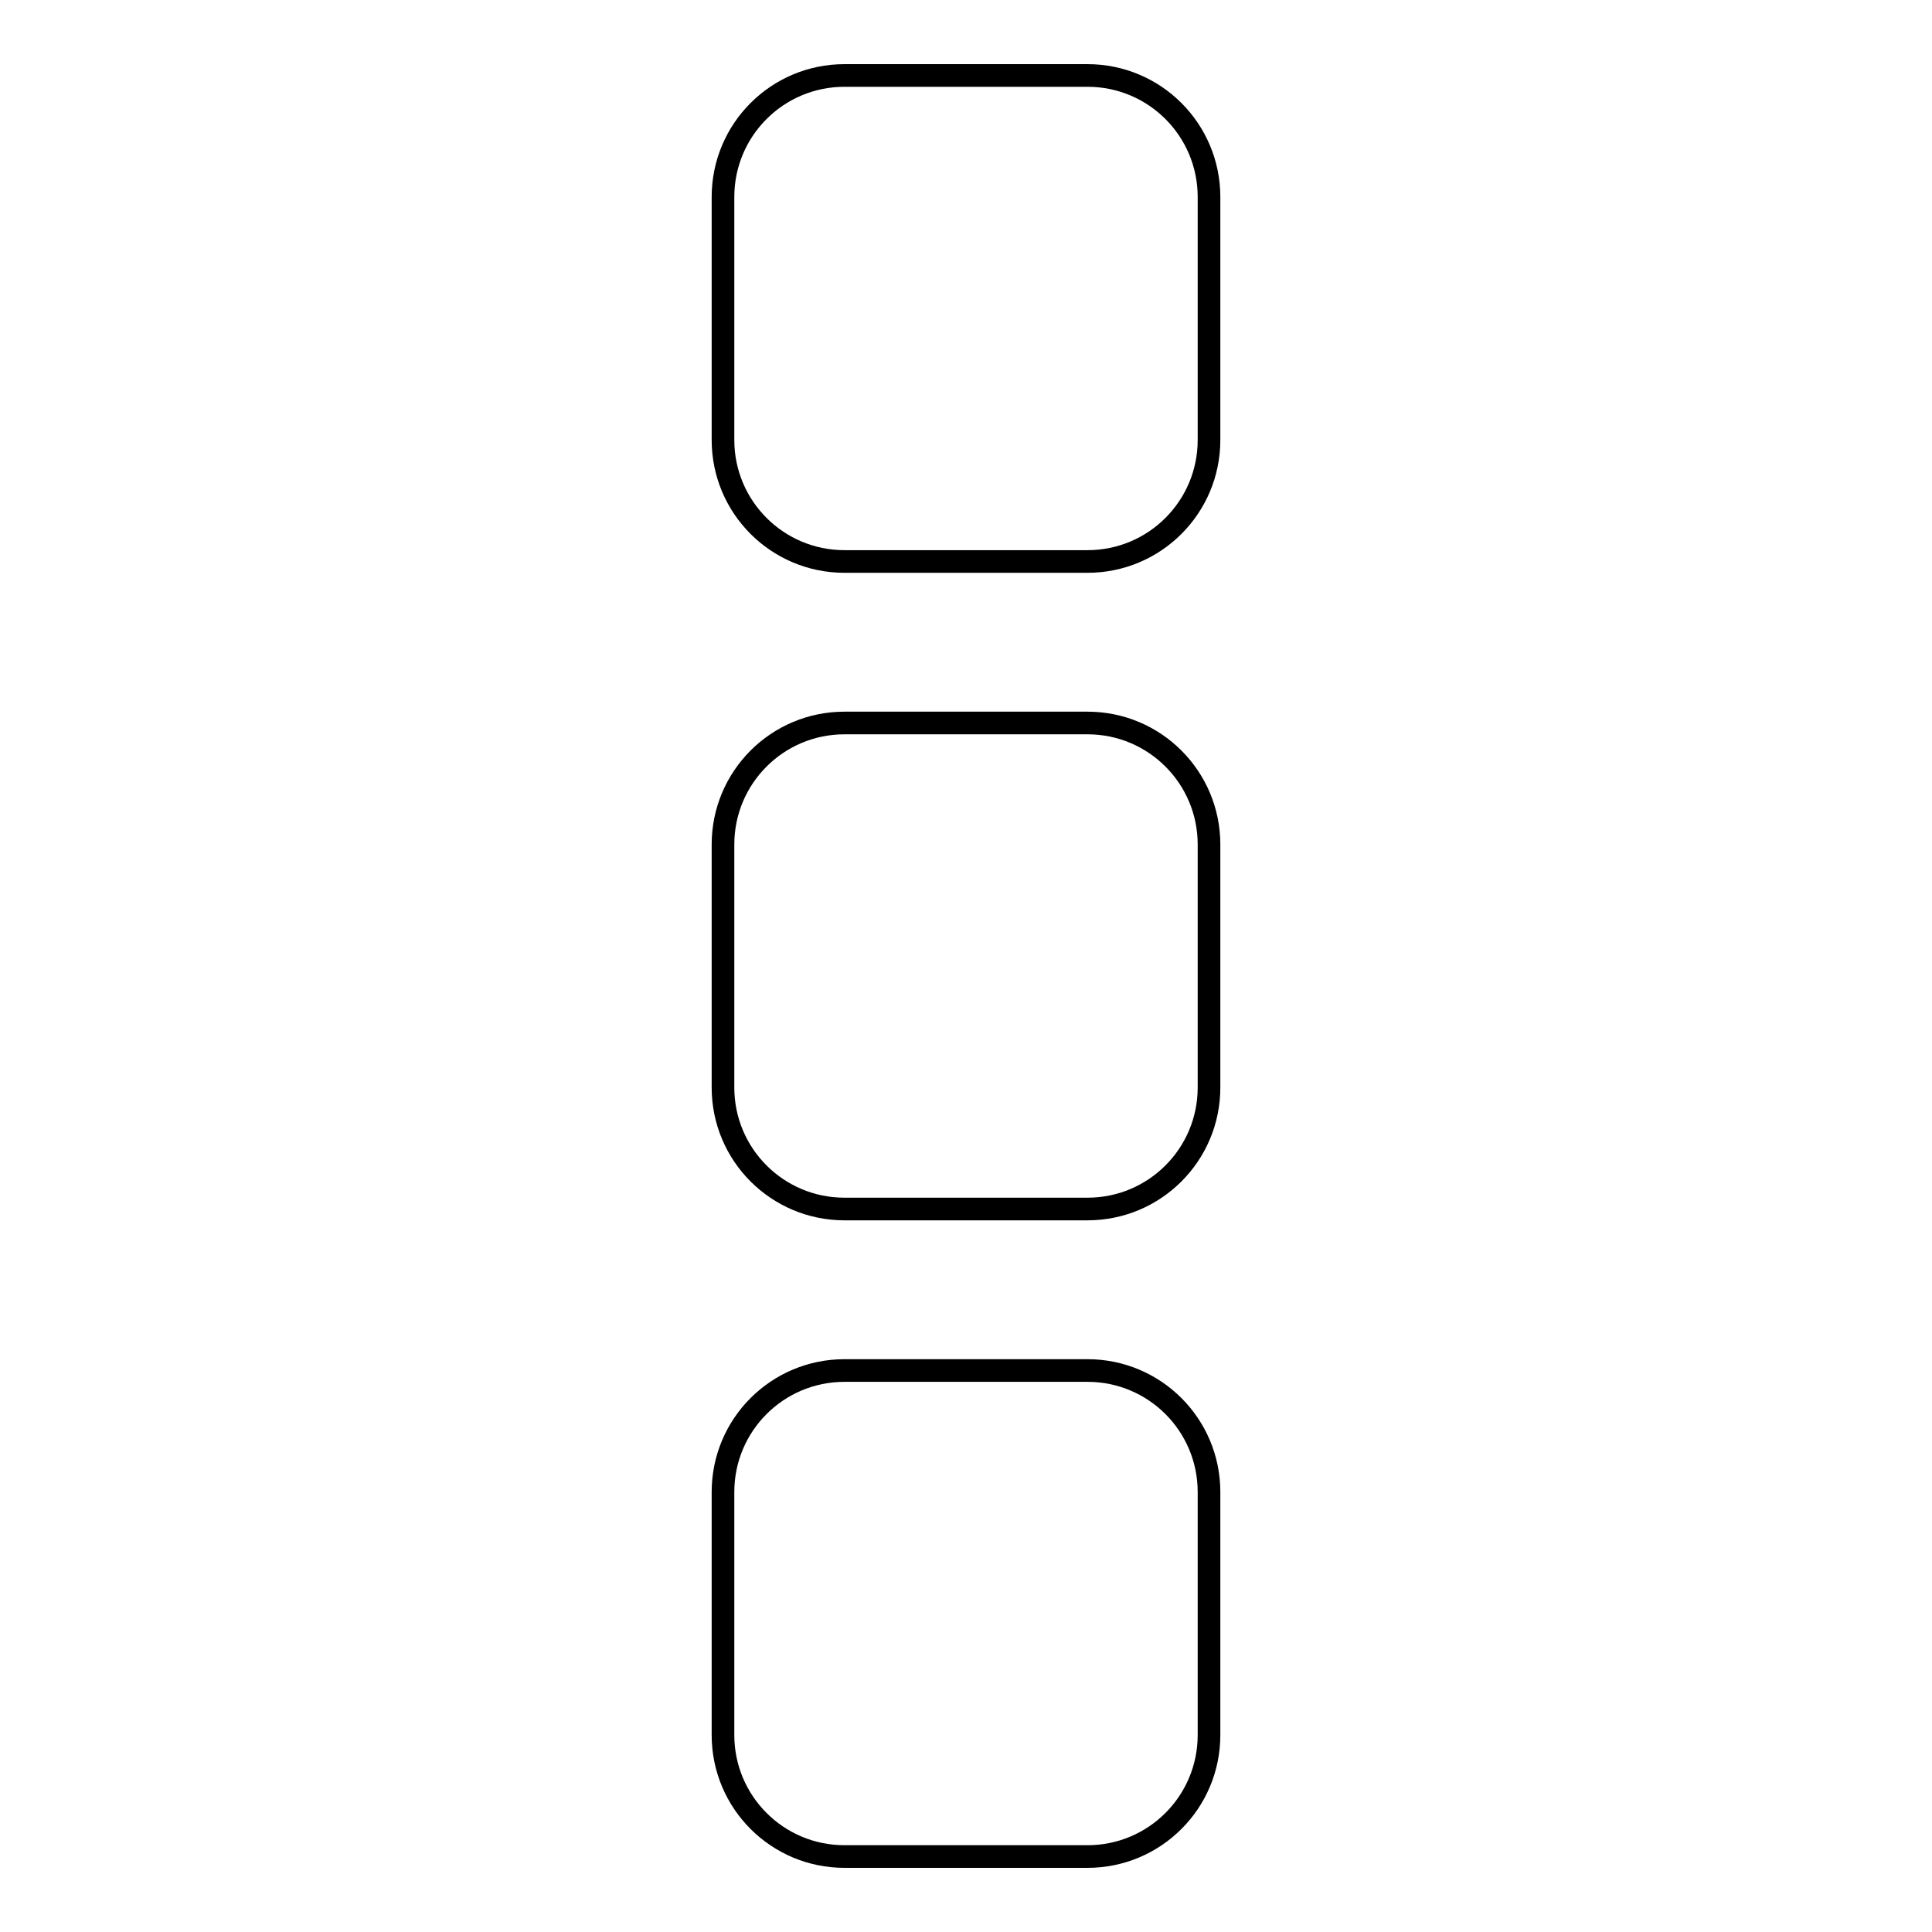
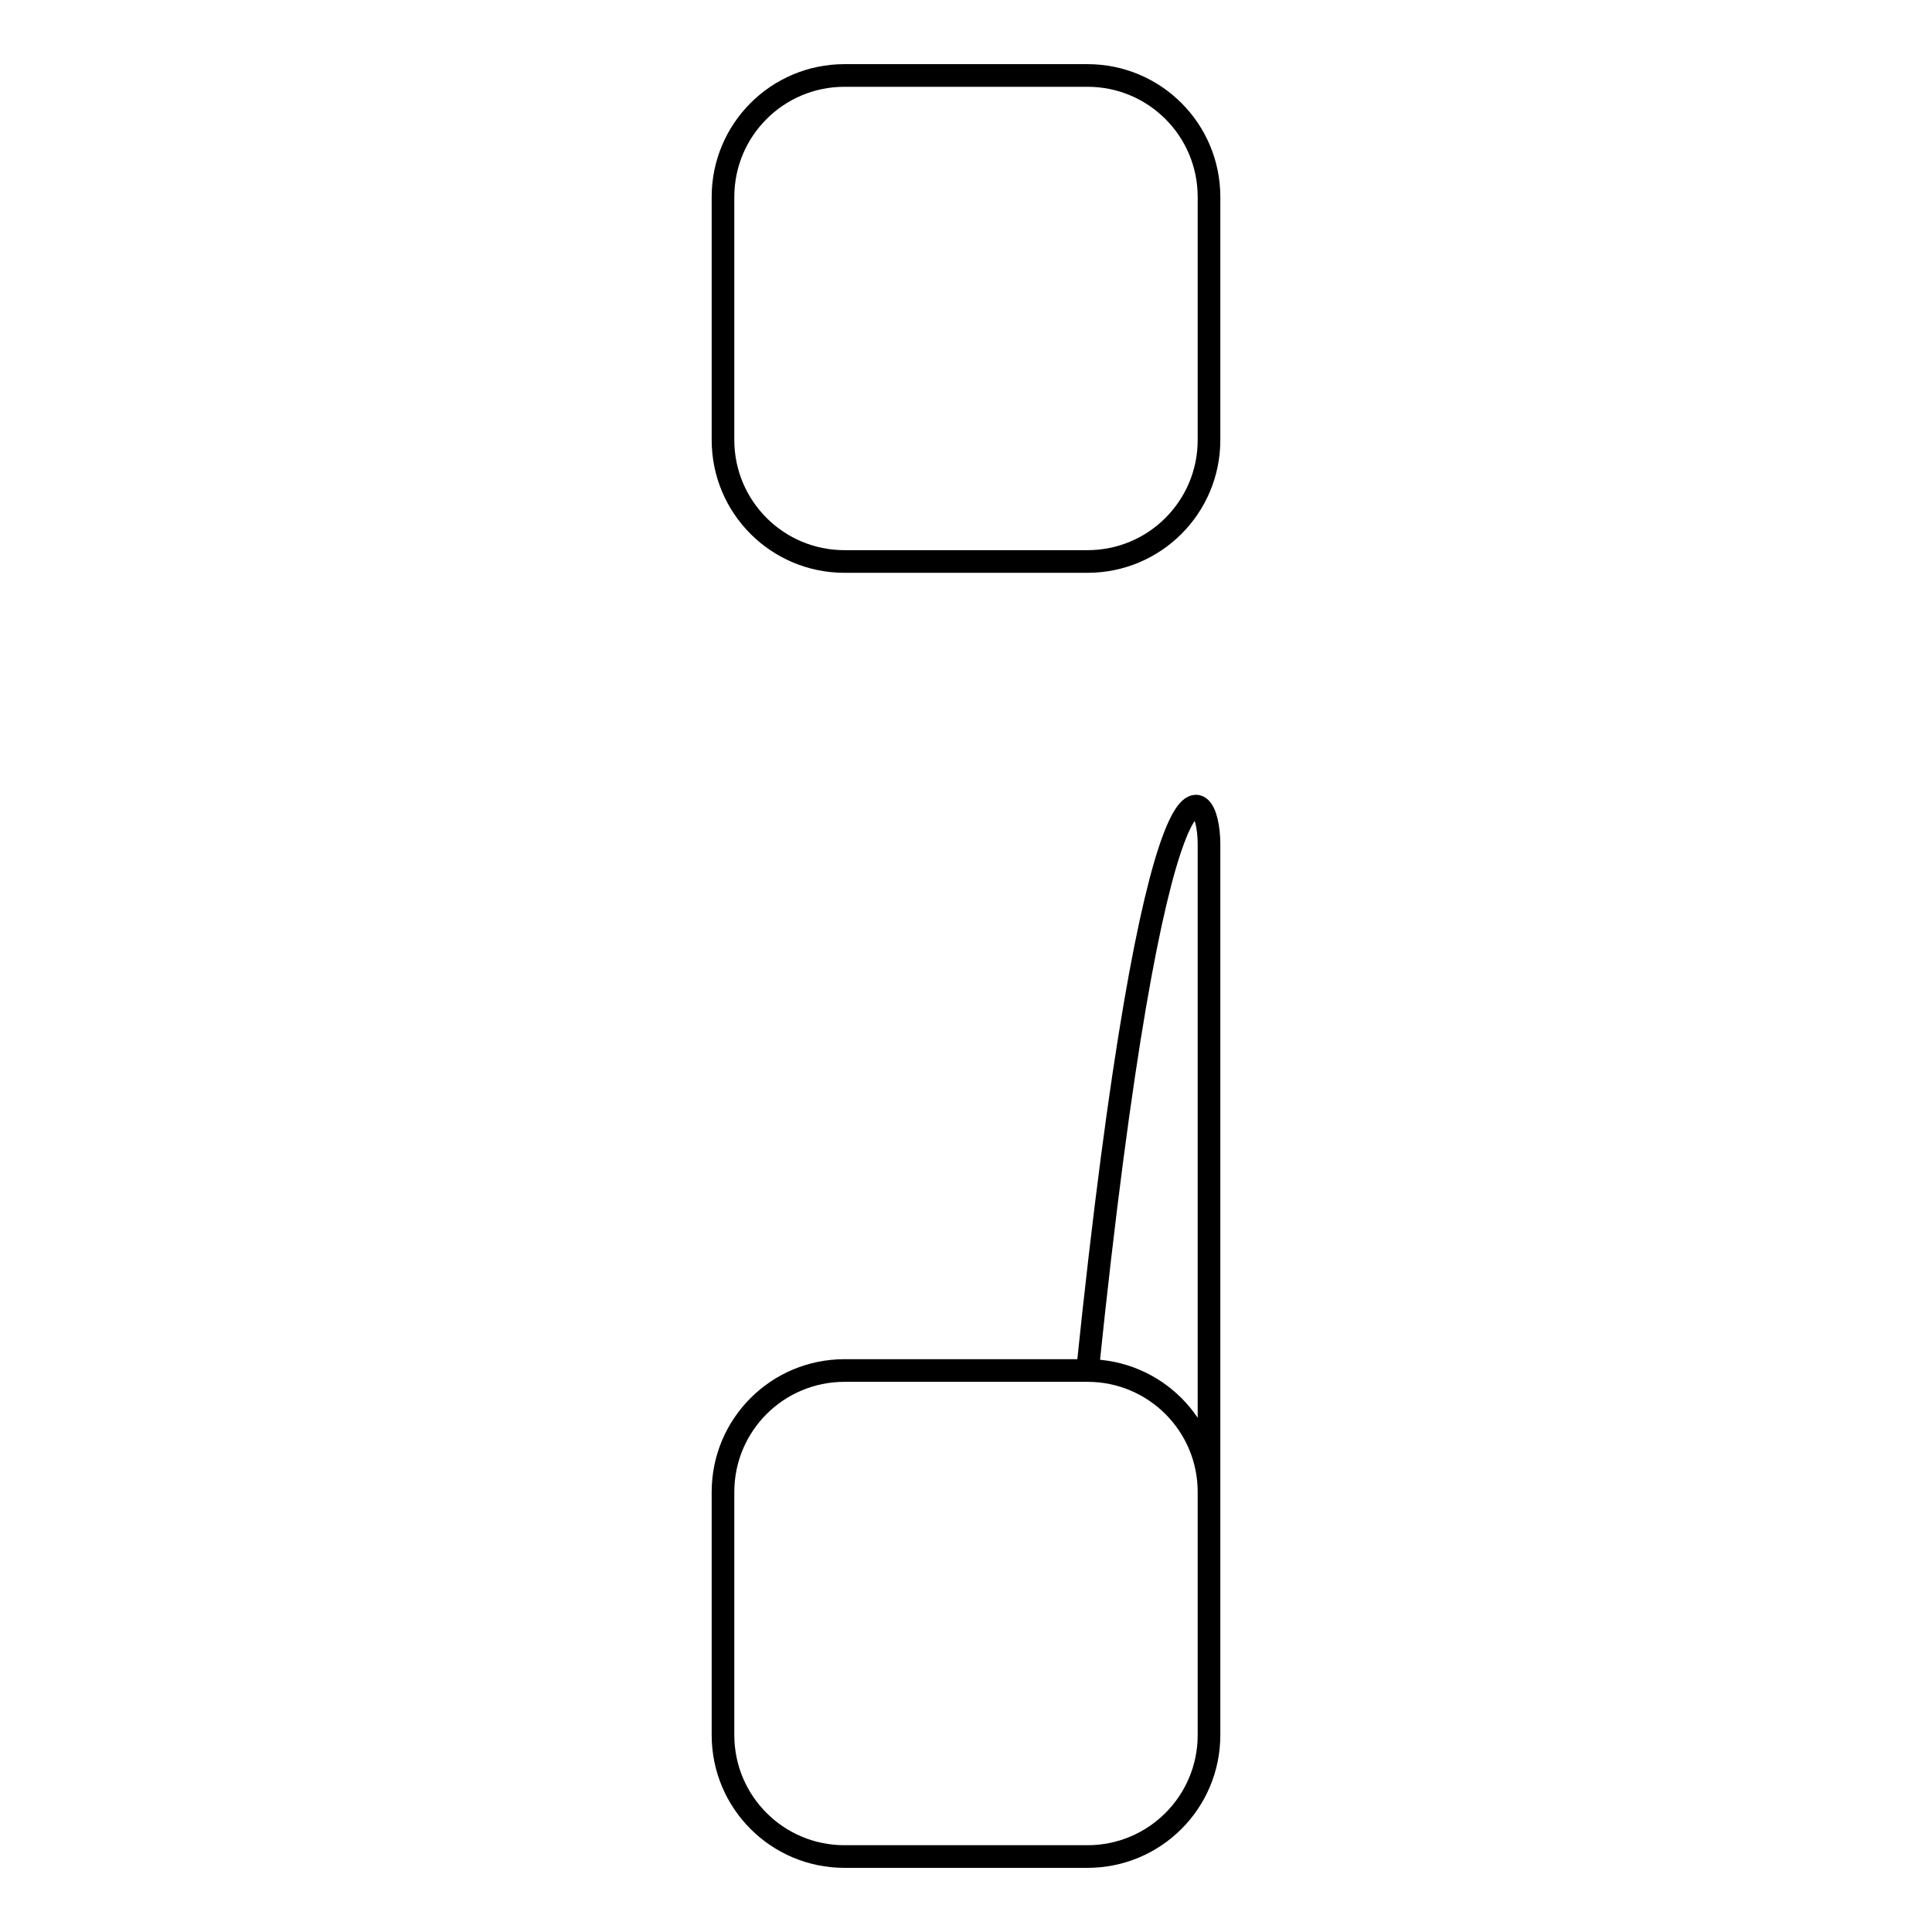
<svg xmlns="http://www.w3.org/2000/svg" version="1.1" x="0px" y="0px" viewBox="0 0 256 256" enable-background="new 0 0 256 256" xml:space="preserve">
  <g>
-     <path stroke-width="3" fill-opacity="0" stroke="#000000" d="M160.2,197.7v32.2c0,8.9-7.2,16.1-16.1,16.1l0,0h-32.2c-8.9,0-16.1-7.2-16.1-16.1l0,0v-32.2 c0-8.9,7.2-16.1,16.1-16.1h32.2C153,181.6,160.2,188.8,160.2,197.7L160.2,197.7z M160.2,111.9v32.2c0,8.9-7.2,16.1-16.1,16.1l0,0 h-32.2c-8.9,0-16.1-7.2-16.1-16.1l0,0v-32.2c0-8.9,7.2-16.1,16.1-16.1h32.2C153,95.8,160.2,103,160.2,111.9L160.2,111.9z  M160.2,26.1v32.2c0,8.9-7.2,16.1-16.1,16.1l0,0h-32.2c-8.9,0-16.1-7.2-16.1-16.1V26.1c0-8.9,7.2-16.1,16.1-16.1h32.2 C153,10,160.2,17.2,160.2,26.1L160.2,26.1z" />
+     <path stroke-width="3" fill-opacity="0" stroke="#000000" d="M160.2,197.7v32.2c0,8.9-7.2,16.1-16.1,16.1l0,0h-32.2c-8.9,0-16.1-7.2-16.1-16.1l0,0v-32.2 c0-8.9,7.2-16.1,16.1-16.1h32.2C153,181.6,160.2,188.8,160.2,197.7L160.2,197.7z v32.2c0,8.9-7.2,16.1-16.1,16.1l0,0 h-32.2c-8.9,0-16.1-7.2-16.1-16.1l0,0v-32.2c0-8.9,7.2-16.1,16.1-16.1h32.2C153,95.8,160.2,103,160.2,111.9L160.2,111.9z  M160.2,26.1v32.2c0,8.9-7.2,16.1-16.1,16.1l0,0h-32.2c-8.9,0-16.1-7.2-16.1-16.1V26.1c0-8.9,7.2-16.1,16.1-16.1h32.2 C153,10,160.2,17.2,160.2,26.1L160.2,26.1z" />
  </g>
</svg>